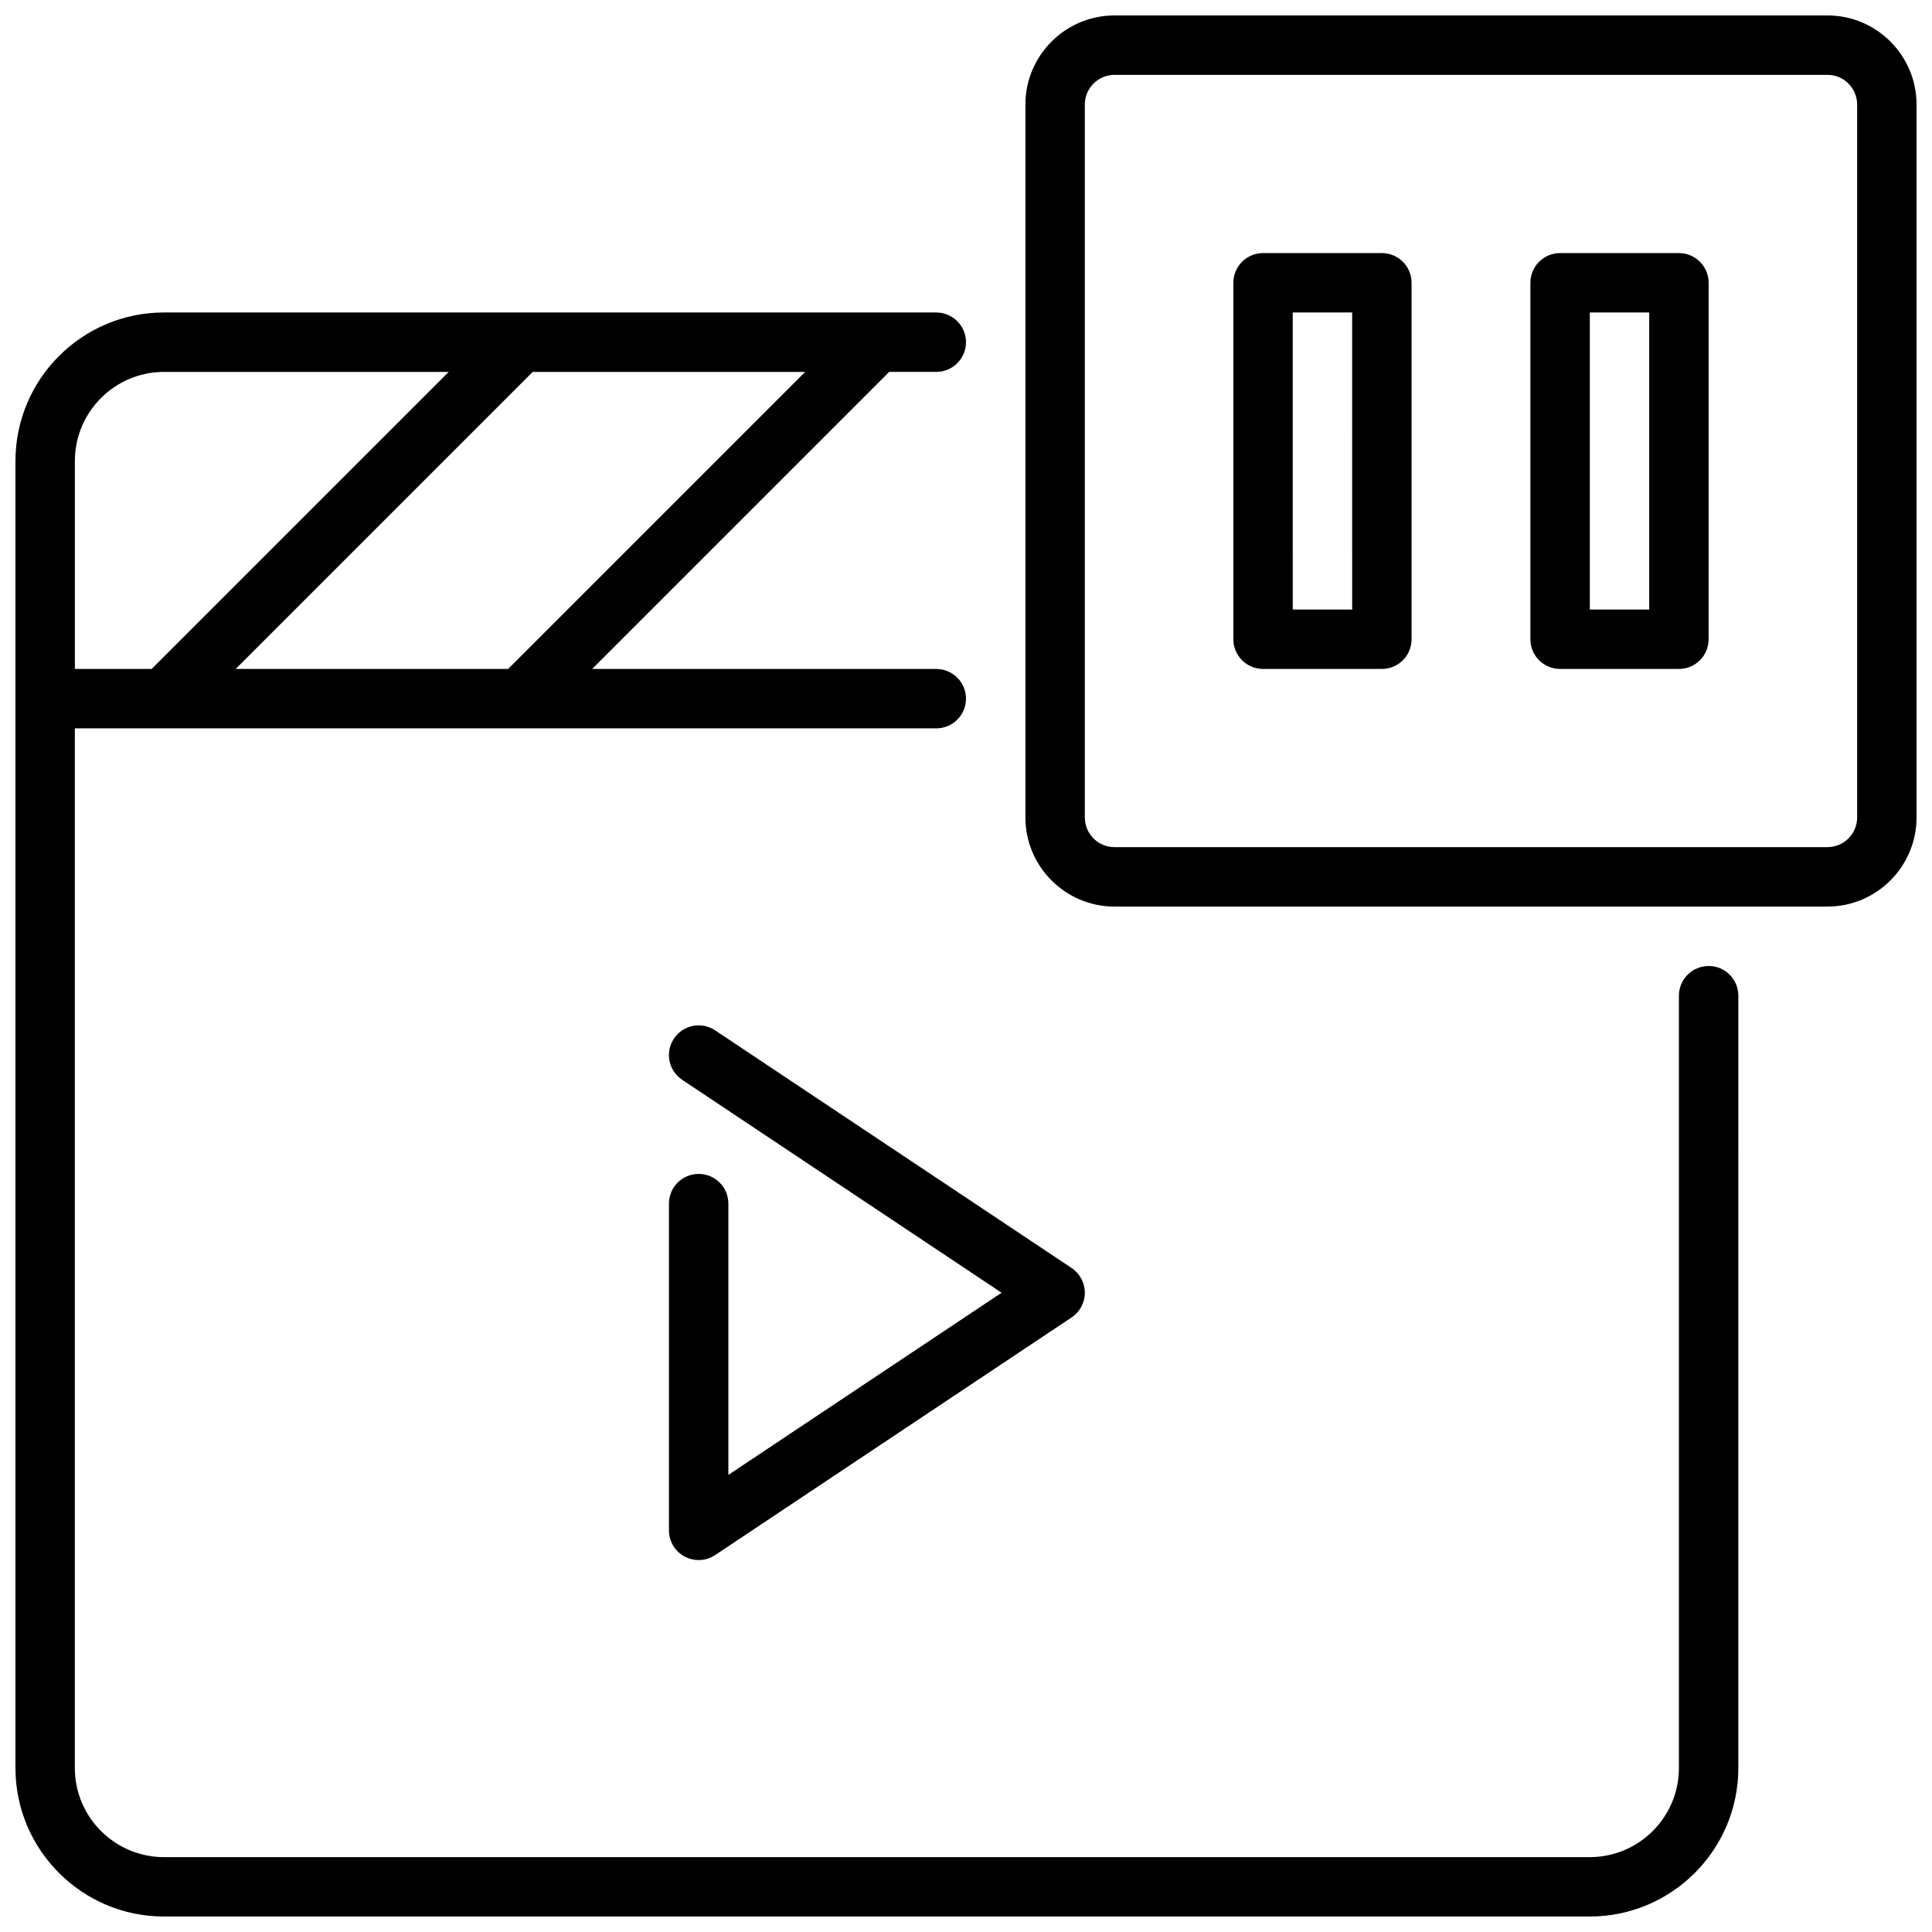
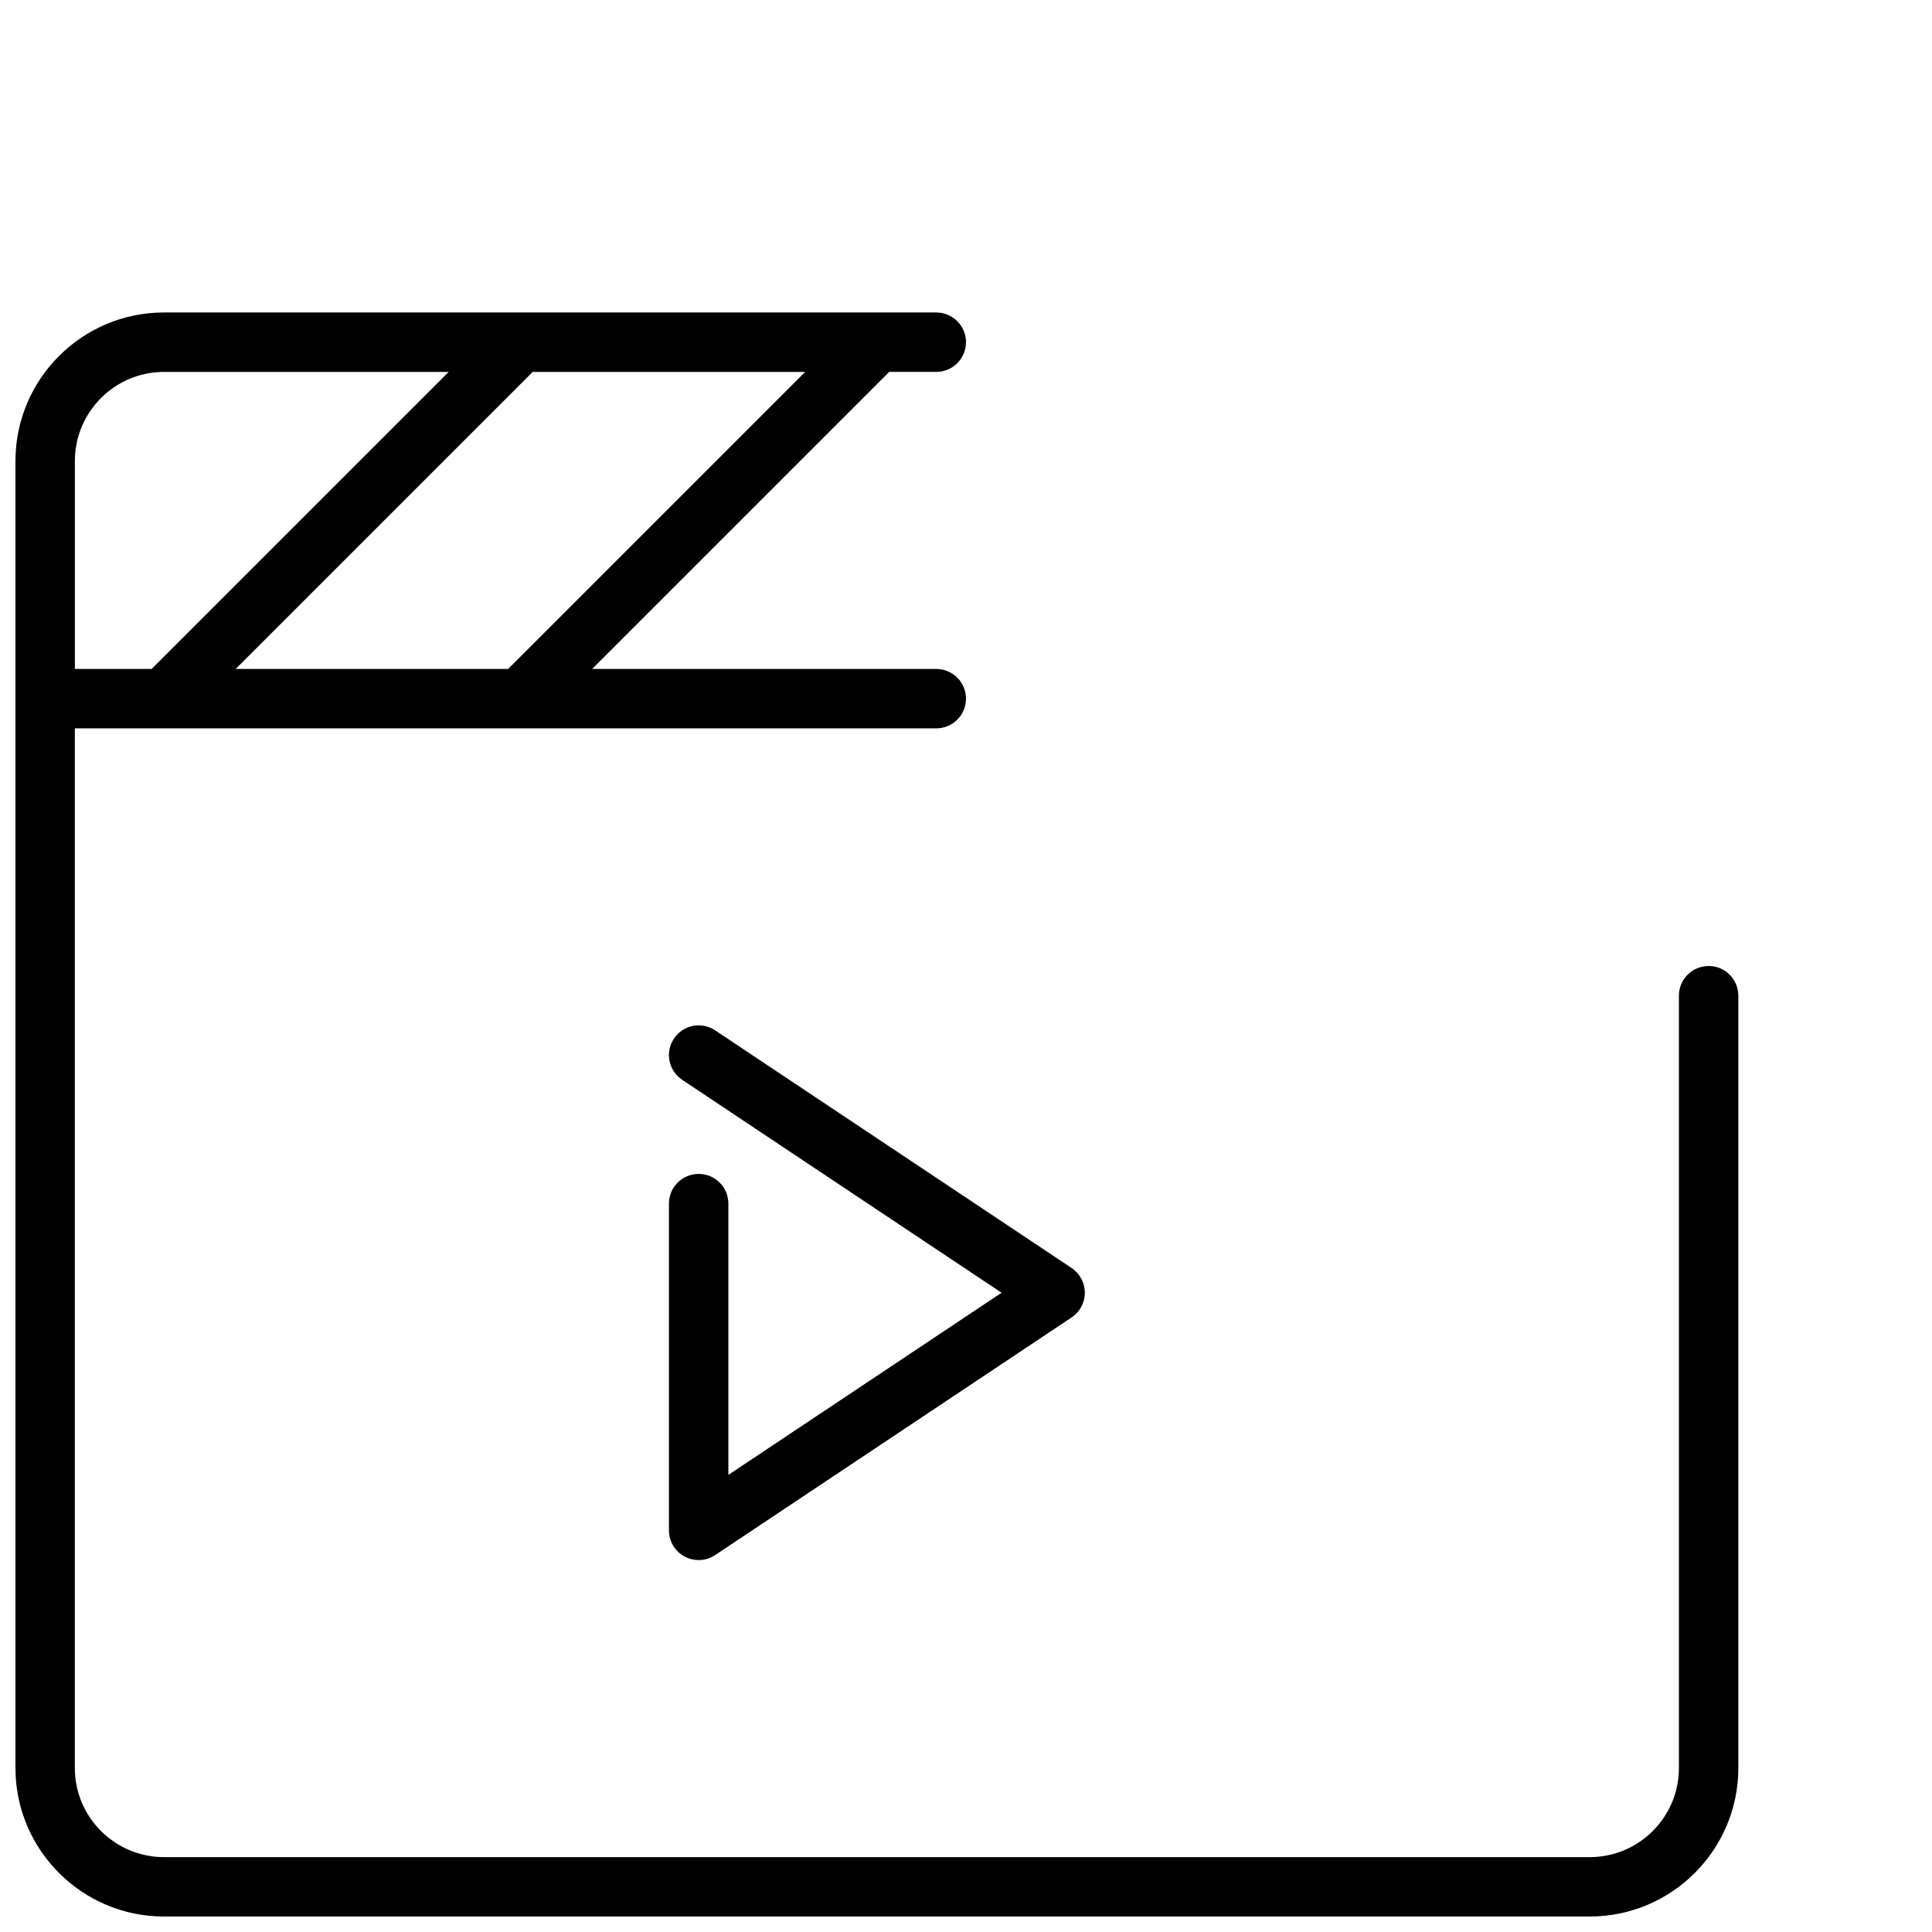
<svg xmlns="http://www.w3.org/2000/svg" width="800px" height="800px" version="1.1" viewBox="144 144 512 512">
  <defs>
    <clipPath id="b">
      <path d="m148.09 226h456.91v425.9h-456.91z" />
    </clipPath>
    <clipPath id="a">
-       <path d="m415 148.09h236.9v236.91h-236.9z" />
-     </clipPath>
+       </clipPath>
  </defs>
  <g clip-path="url(#b)">
    <path d="m596.8 400c-4.352 0-7.871 3.527-7.871 7.871v204.67c0 13.02-10.598 23.617-23.617 23.617h-377.86c-13.02 0-23.617-10.598-23.617-23.617v-275.52h228.29c4.352 0 7.871-3.527 7.871-7.871s-3.519-7.871-7.871-7.871l-91.203-0.004 78.719-78.719h12.484c4.352 0 7.871-3.527 7.871-7.871s-3.519-7.871-7.871-7.871l-204.67-0.004c-21.703 0-39.359 17.656-39.359 39.359v346.37c0 21.703 17.656 39.359 39.359 39.359h377.86c21.703 0 39.359-17.656 39.359-39.359l0.004-204.67c0-4.348-3.519-7.871-7.871-7.871zm-318.14-78.723h-72.203l78.719-78.719h72.203zm-114.82-55.102c0-13.02 10.598-23.617 23.617-23.617h75.461l-78.719 78.719h-20.359z" />
  </g>
  <path d="m329.15 455.1c-4.352 0-7.871 3.527-7.871 7.871v86.594c0 2.906 1.598 5.574 4.156 6.941 1.168 0.625 2.441 0.93 3.715 0.93 1.527 0 3.055-0.449 4.367-1.324l94.465-62.977c2.191-1.461 3.508-3.918 3.508-6.547s-1.316-5.086-3.504-6.551l-94.465-62.977c-3.637-2.426-8.508-1.434-10.918 2.18-2.418 3.613-1.441 8.508 2.18 10.918l84.641 56.43-72.398 48.266v-71.879c0-4.348-3.519-7.875-7.875-7.875z" />
  <g clip-path="url(#a)">
-     <path d="m628.29 148.09h-188.93c-13.02 0-23.617 10.598-23.617 23.617v188.93c0 13.02 10.598 23.617 23.617 23.617h188.93c13.02 0 23.617-10.598 23.617-23.617l-0.004-188.93c0-13.02-10.594-23.617-23.613-23.617zm7.871 212.54c0 4.336-3.527 7.871-7.871 7.871l-188.93 0.004c-4.344 0-7.871-3.535-7.871-7.871v-188.93c0-4.336 3.527-7.871 7.871-7.871h188.93c4.344 0 7.871 3.535 7.871 7.871z" />
-   </g>
-   <path d="m510.21 211.07h-31.488c-4.352 0-7.871 3.527-7.871 7.871v94.465c0 4.344 3.519 7.871 7.871 7.871h31.488c4.352 0 7.871-3.527 7.871-7.871v-94.465c0-4.344-3.519-7.871-7.871-7.871zm-7.871 94.465h-15.742l-0.004-78.723h15.742z" />
-   <path d="m588.93 211.07h-31.488c-4.352 0-7.871 3.527-7.871 7.871v94.465c0 4.344 3.519 7.871 7.871 7.871h31.488c4.352 0 7.871-3.527 7.871-7.871l0.004-94.465c0-4.344-3.519-7.871-7.875-7.871zm-7.871 94.465h-15.742v-78.723h15.742z" />
+     </g>
</svg>